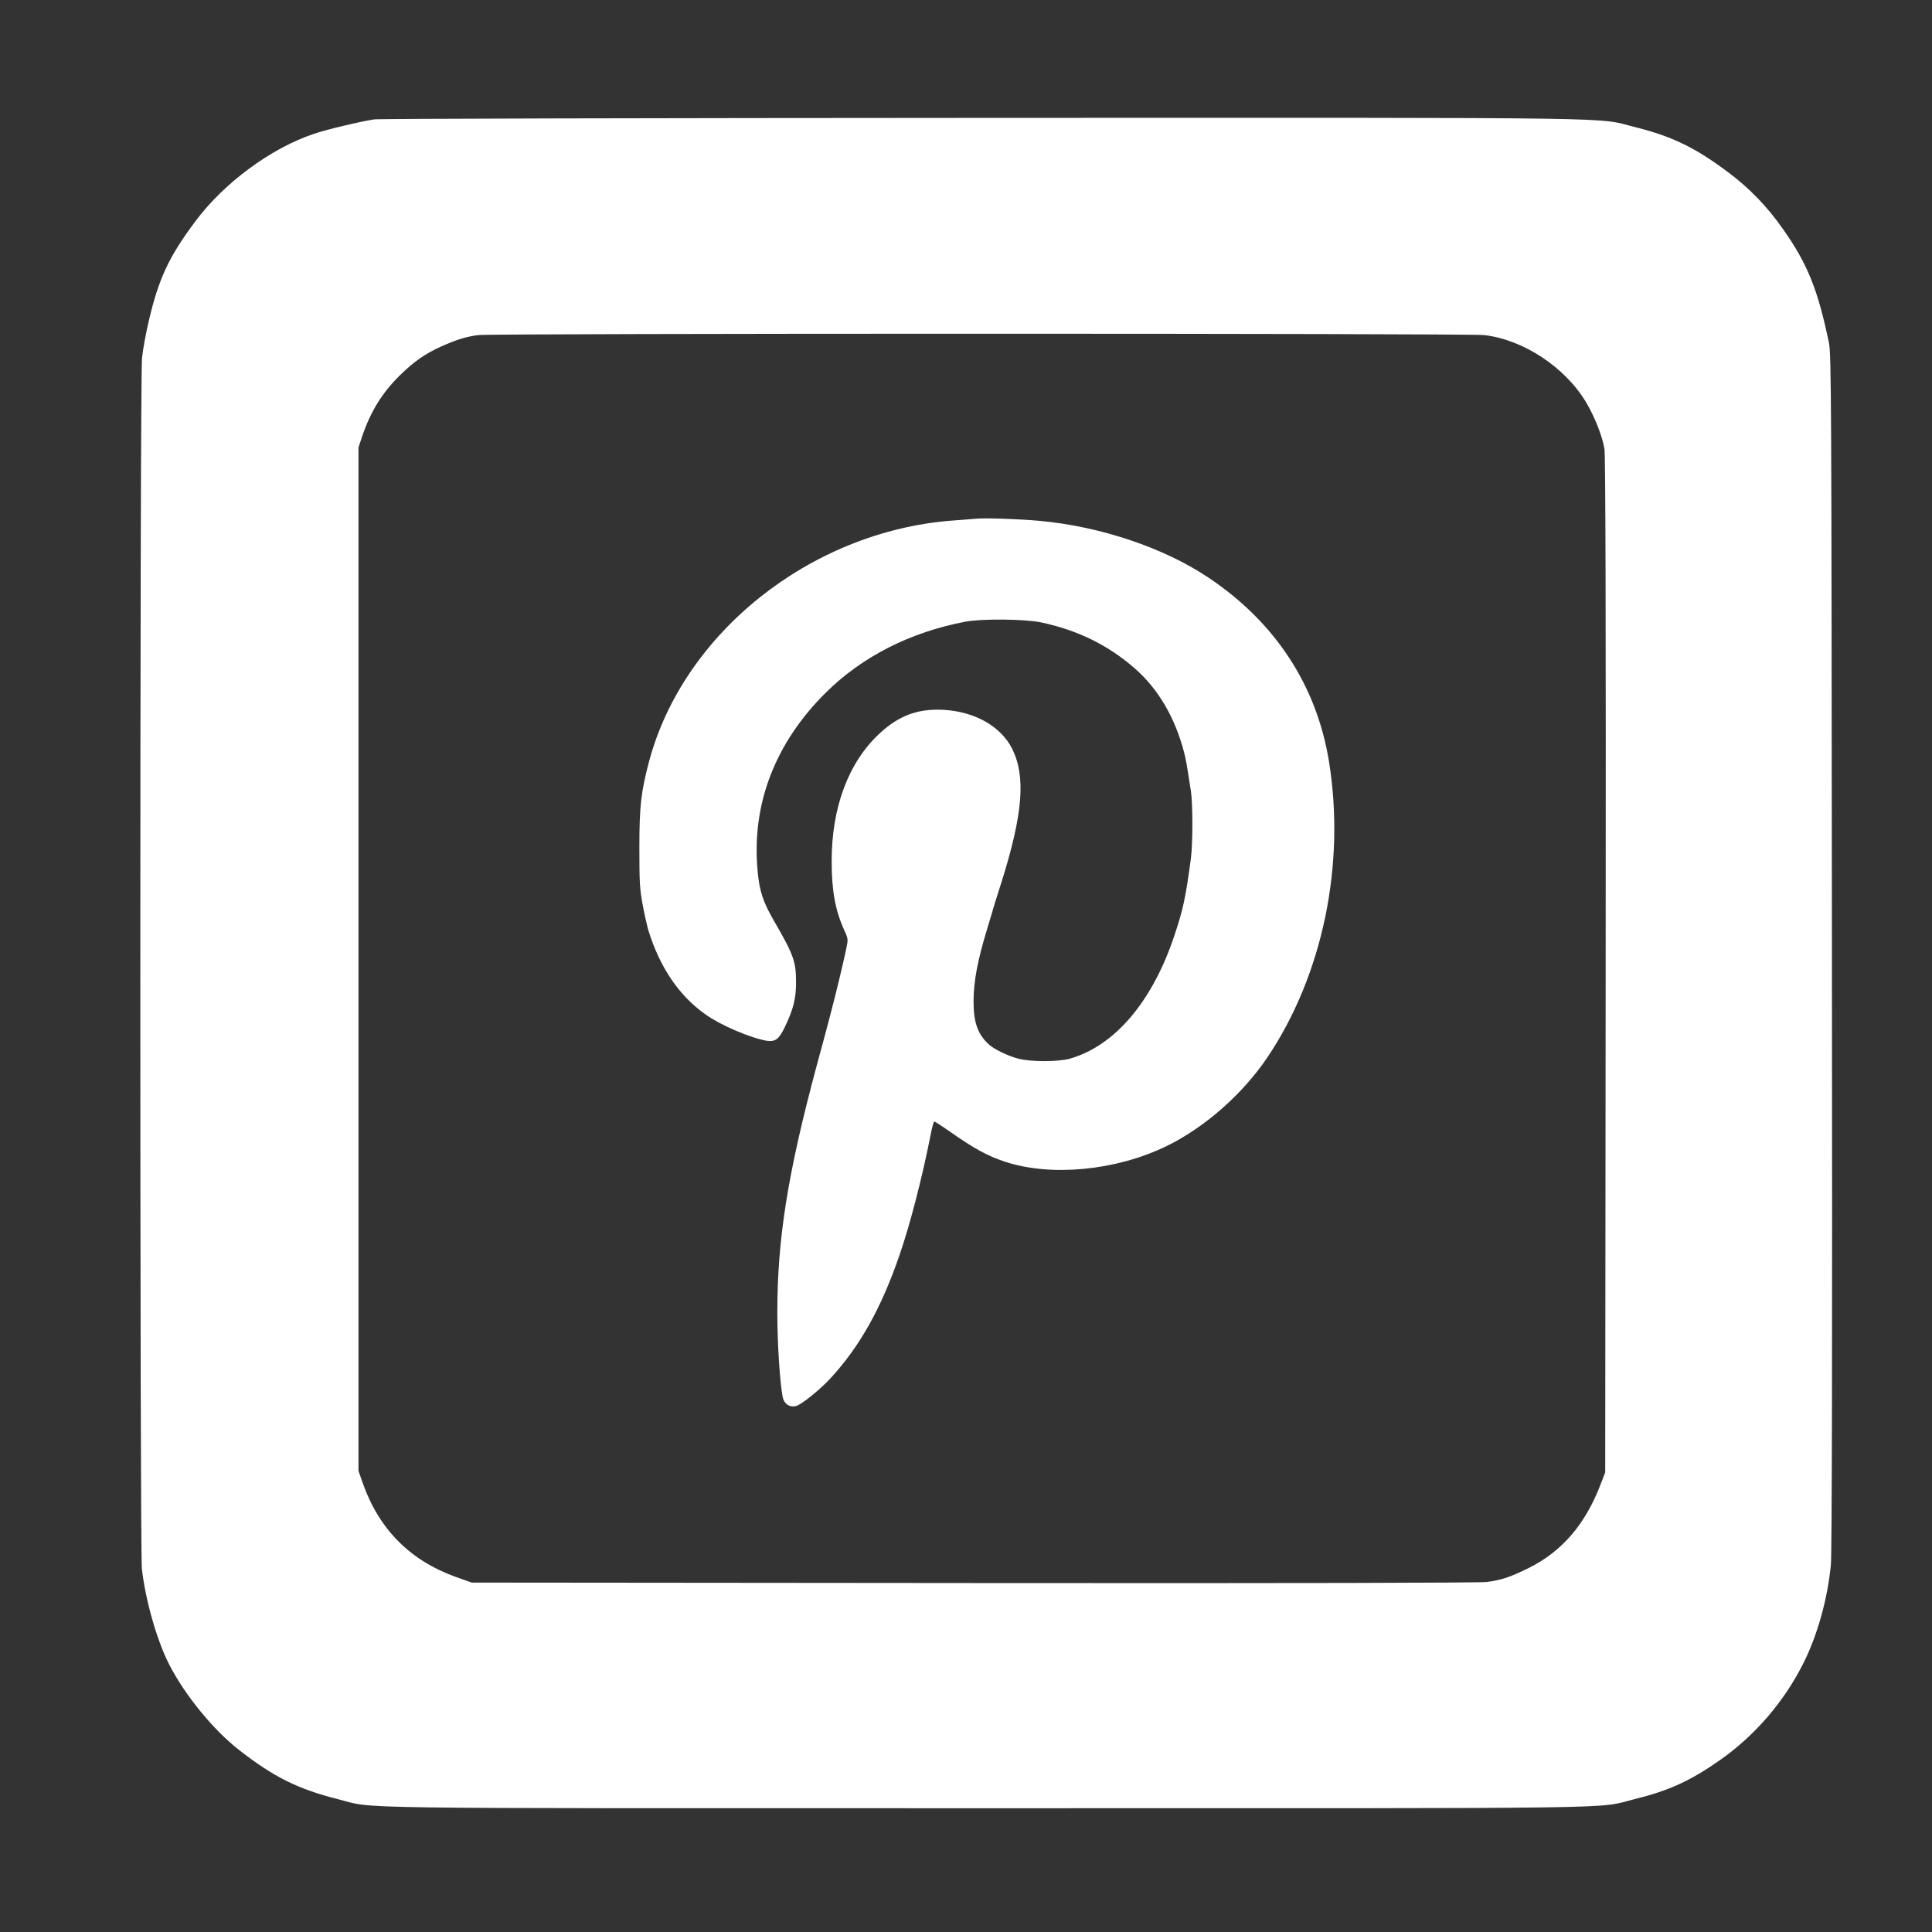
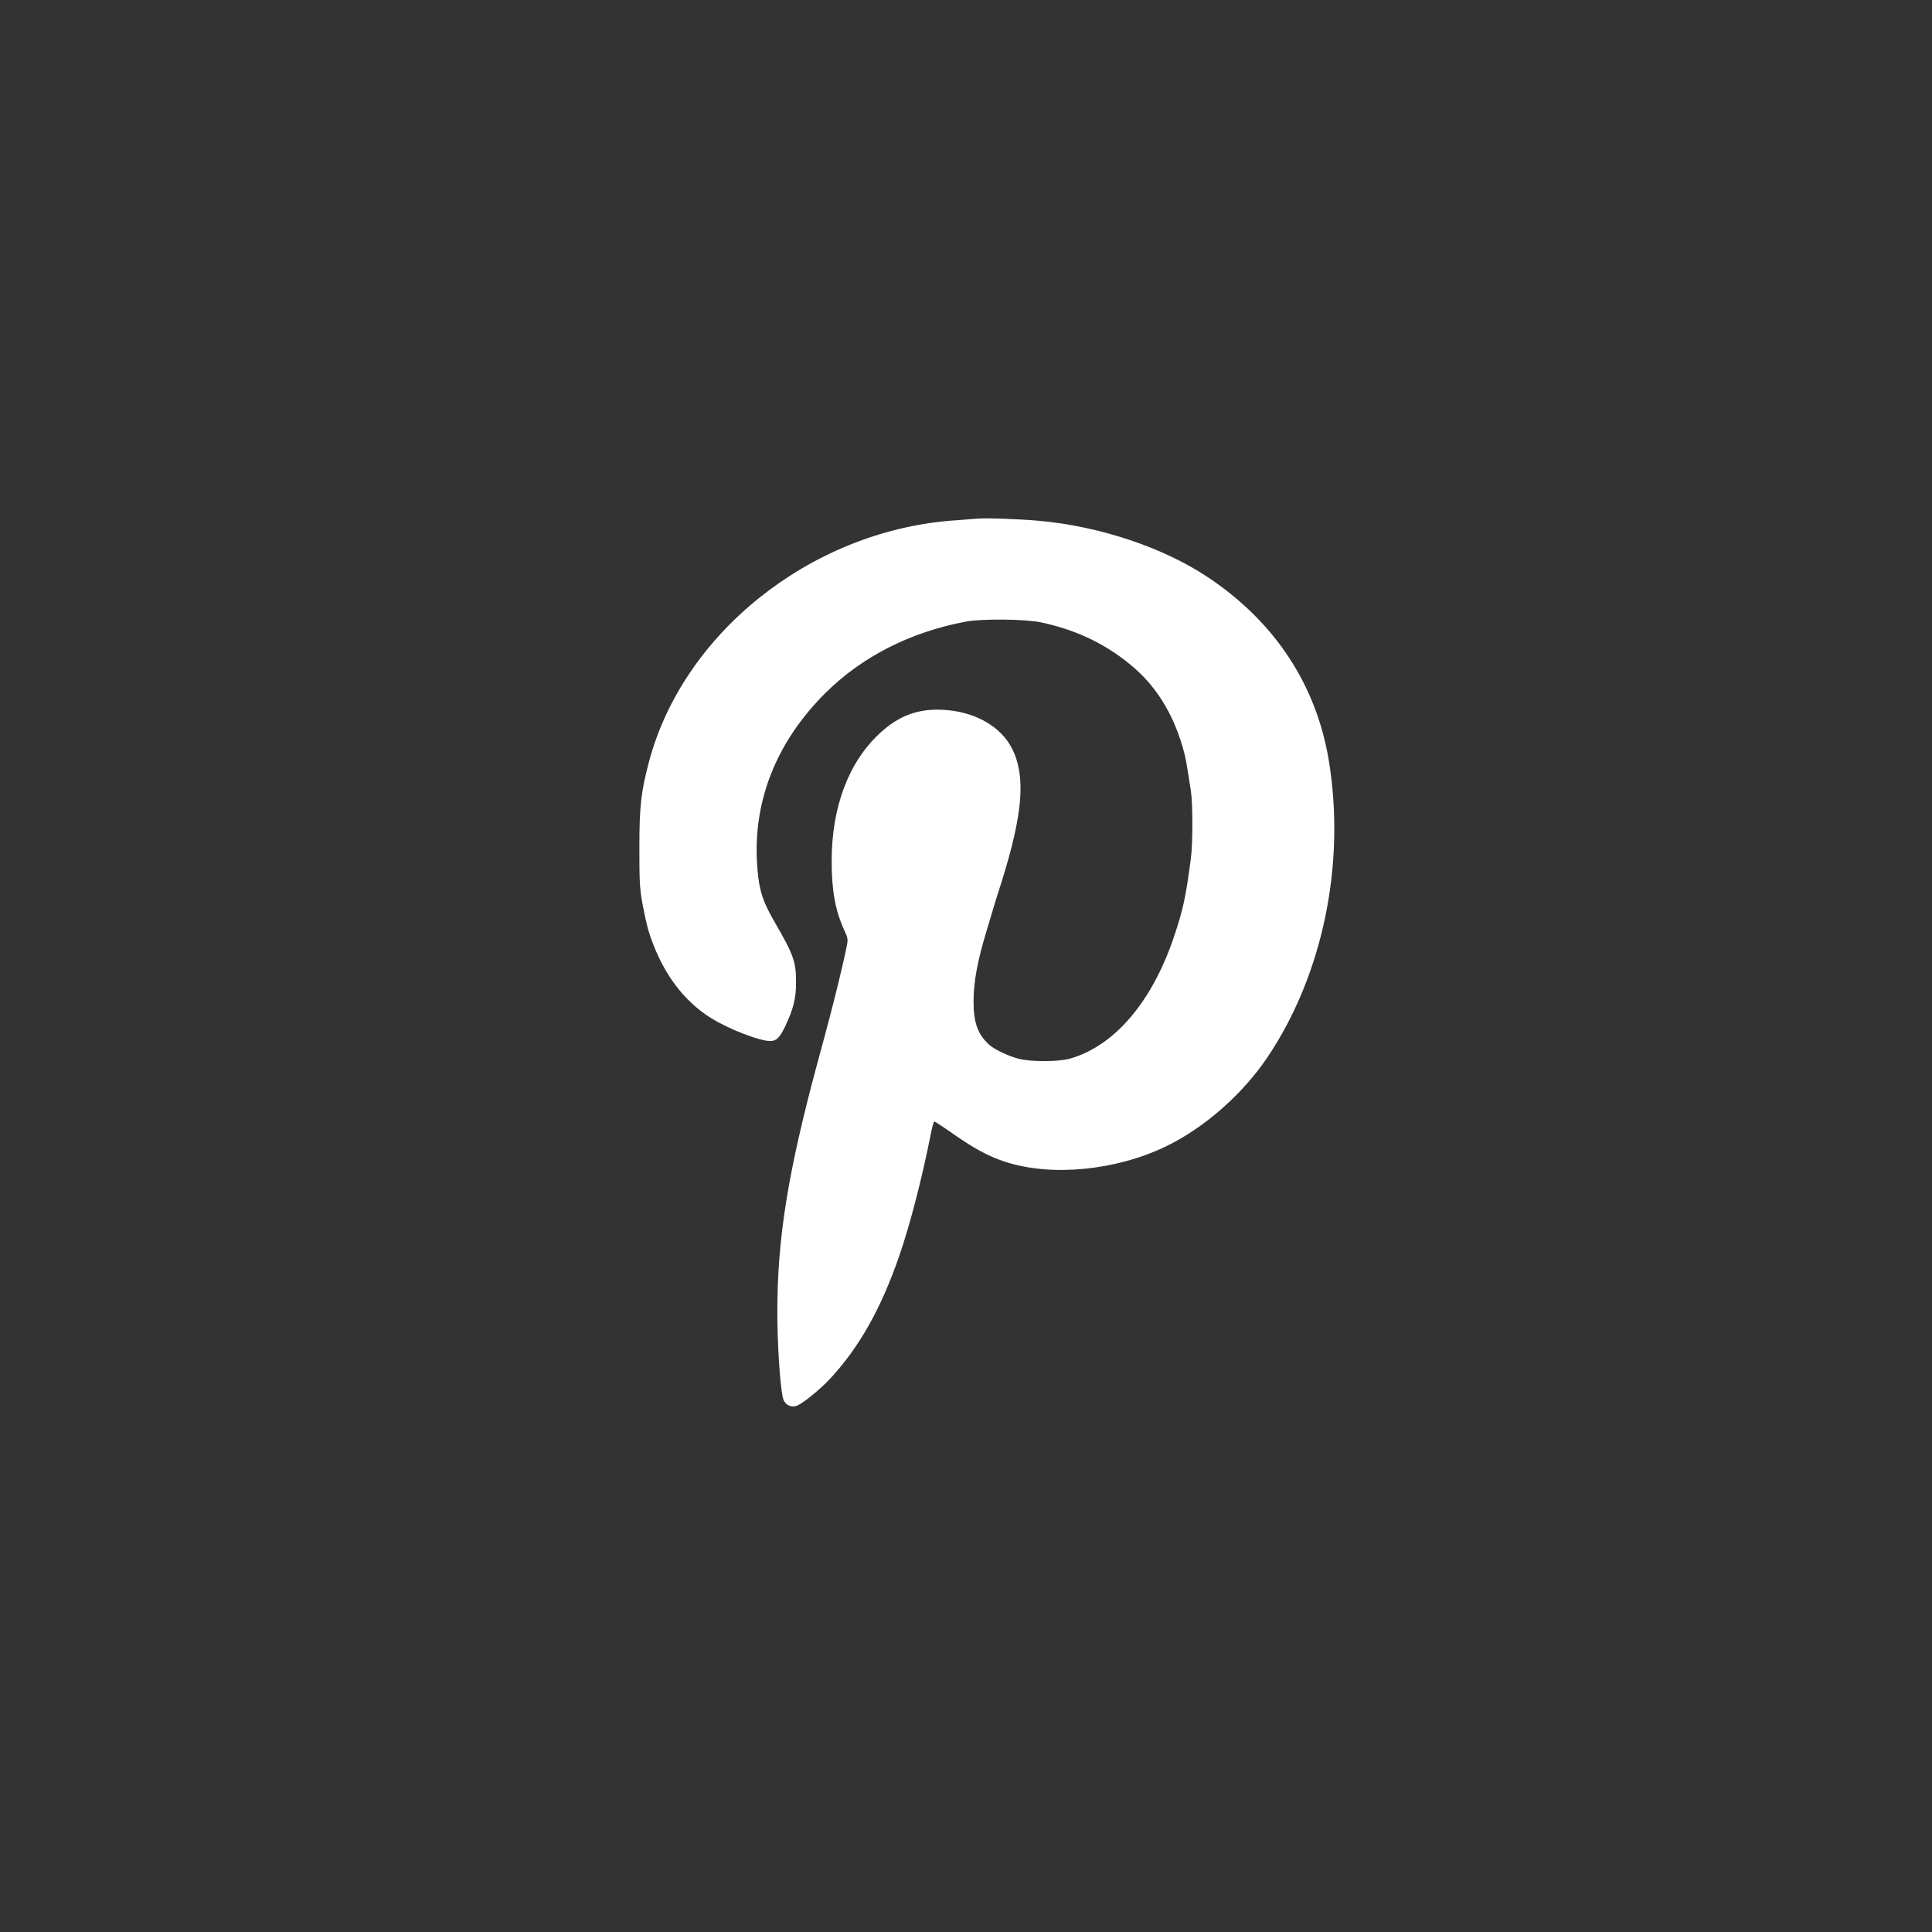
<svg xmlns="http://www.w3.org/2000/svg" version="1.0" width="1280pt" height="1280pt" viewBox="0 0 1280 1280" preserveAspectRatio="xMidYMid meet">
  <rect x="0" y="0" width="1280" height="1280" fill="#333333" stroke="none" />
  <g transform="translate(0,1280) scale(0.1,-0.1)" fill="#ffffff" stroke="none">
-     <path d="M2479 12009 c-87 -13 -312 -66 -397 -95 -284 -94 -596 -324 -786 -578 -177 -236 -246 -384 -311 -666 -19 -80 -39 -189 -44 -242 -15 -133 -15 -7896 -1 -8022 24 -209 99 -472 179 -630 105 -206 294 -437 466 -571 230 -179 389 -258 654 -325 258 -65 -91 -60 4296 -60 4372 0 4031 -5 4290 59 230 57 372 121 569 259 234 164 428 390 556 647 92 185 158 422 180 647 7 69 10 1412 7 4058 -3 3717 -4 3960 -20 4040 -73 350 -141 521 -304 752 -104 149 -224 273 -364 377 -217 163 -371 237 -609 297 -279 69 80 64 -4320 63 -2192 -1 -4010 -5 -4041 -10z m7354 -1429 c260 -30 537 -213 677 -448 57 -97 107 -225 120 -307 7 -49 10 -1075 8 -3425 l-3 -3355 -29 -75 c-102 -269 -258 -450 -481 -560 -123 -60 -177 -78 -274 -91 -50 -6 -1237 -9 -3401 -7 l-3325 3 -104 37 c-304 109 -510 316 -618 623 l-28 80 0 3390 0 3390 23 70 c57 169 135 295 254 411 91 89 164 140 272 189 101 45 166 65 244 75 103 12 6560 12 6665 0z" />
    <path d="M6475 9364 c-27 -2 -108 -9 -180 -14 -929 -77 -1767 -745 -1994 -1592 -54 -203 -65 -298 -65 -573 0 -227 2 -275 22 -380 12 -66 30 -142 38 -170 76 -245 203 -432 377 -555 100 -72 297 -156 405 -175 58 -9 82 9 120 87 58 120 77 194 76 303 0 133 -17 181 -141 395 -78 134 -102 205 -114 344 -40 438 116 844 453 1178 241 238 557 399 923 469 107 21 399 18 505 -5 242 -52 443 -151 619 -305 155 -136 266 -325 326 -556 12 -46 17 -75 45 -256 13 -85 13 -346 0 -446 -35 -262 -51 -337 -111 -516 -146 -435 -394 -726 -691 -811 -75 -21 -259 -22 -341 0 -64 16 -158 61 -192 91 -76 68 -105 147 -105 286 0 135 27 276 90 482 12 39 25 84 30 100 4 17 33 111 65 210 143 455 162 702 70 886 -75 147 -246 244 -452 256 -168 10 -297 -37 -424 -155 -207 -191 -319 -489 -319 -847 0 -196 24 -328 84 -459 26 -57 26 -58 11 -129 -20 -96 -66 -286 -103 -427 -28 -107 -38 -145 -93 -347 -190 -708 -259 -1140 -259 -1628 0 -205 17 -470 36 -563 9 -43 44 -67 85 -58 34 6 157 105 229 182 195 211 338 465 460 820 70 204 147 500 206 797 9 48 20 87 24 87 3 0 47 -28 96 -62 167 -118 256 -166 373 -205 305 -100 733 -59 1066 102 253 122 508 346 672 590 367 546 519 1280 407 1965 -83 502 -357 919 -799 1214 -294 197 -714 338 -1115 375 -127 12 -347 20 -415 15z" />
  </g>
</svg>